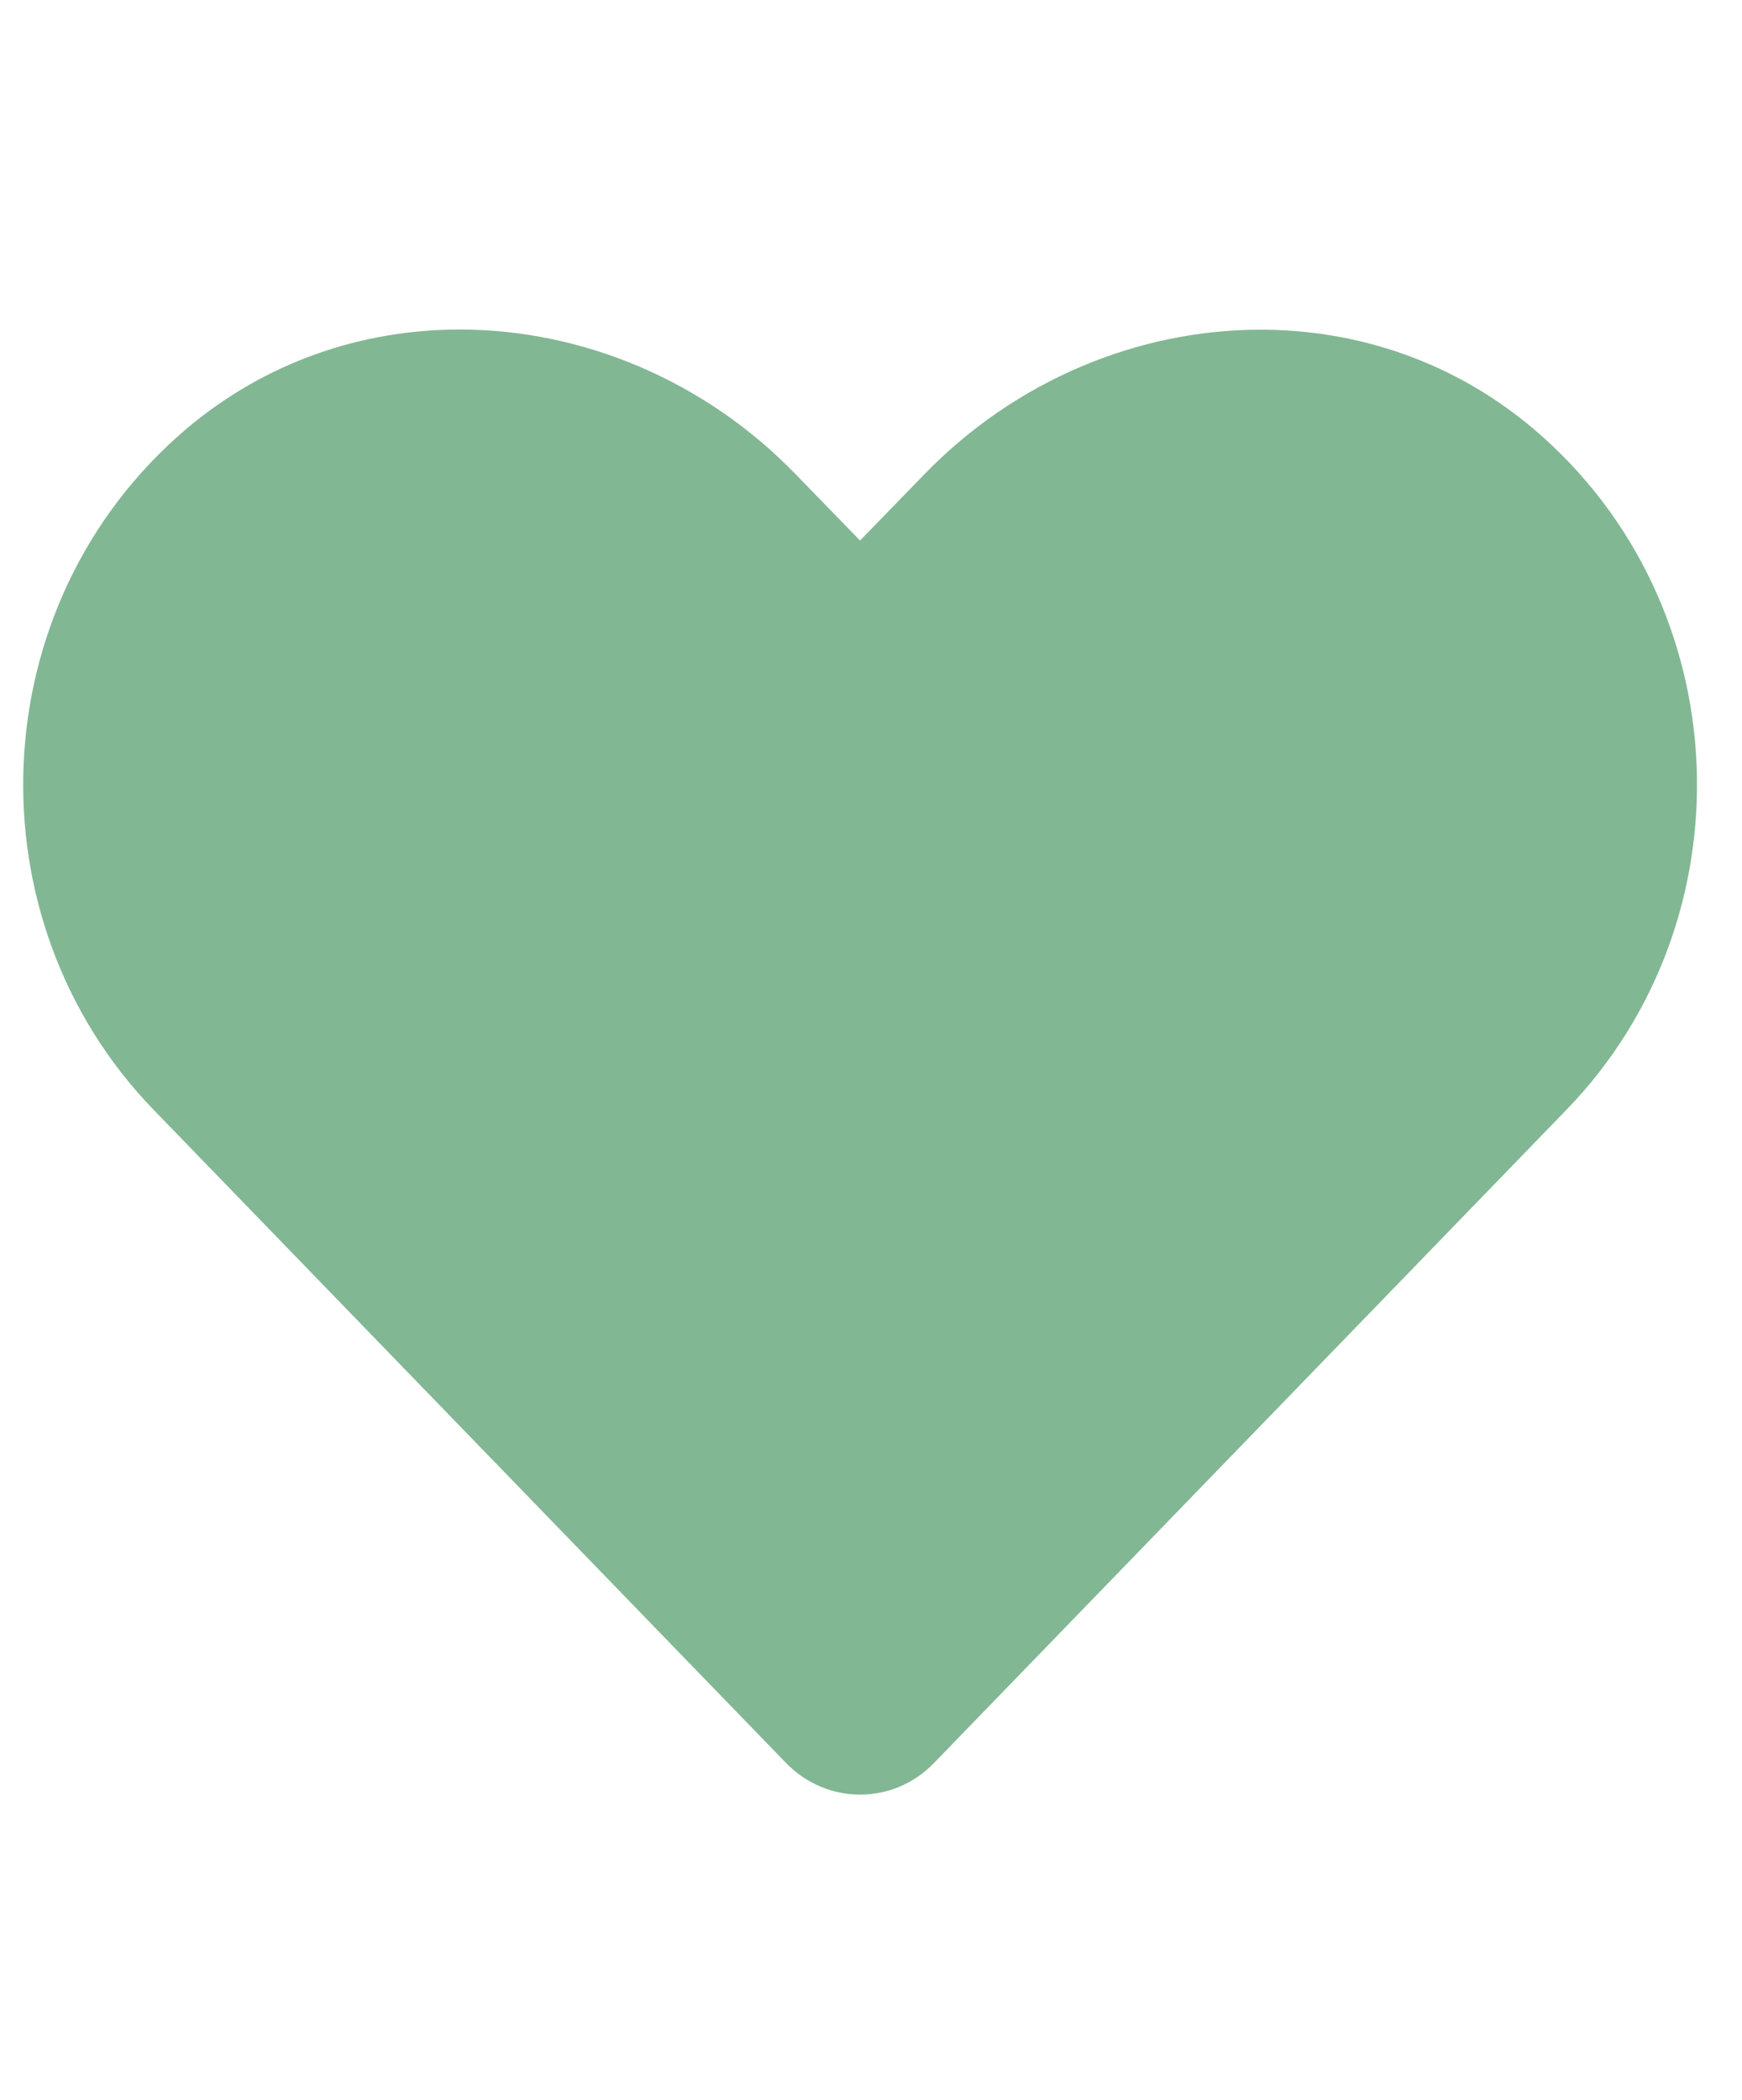
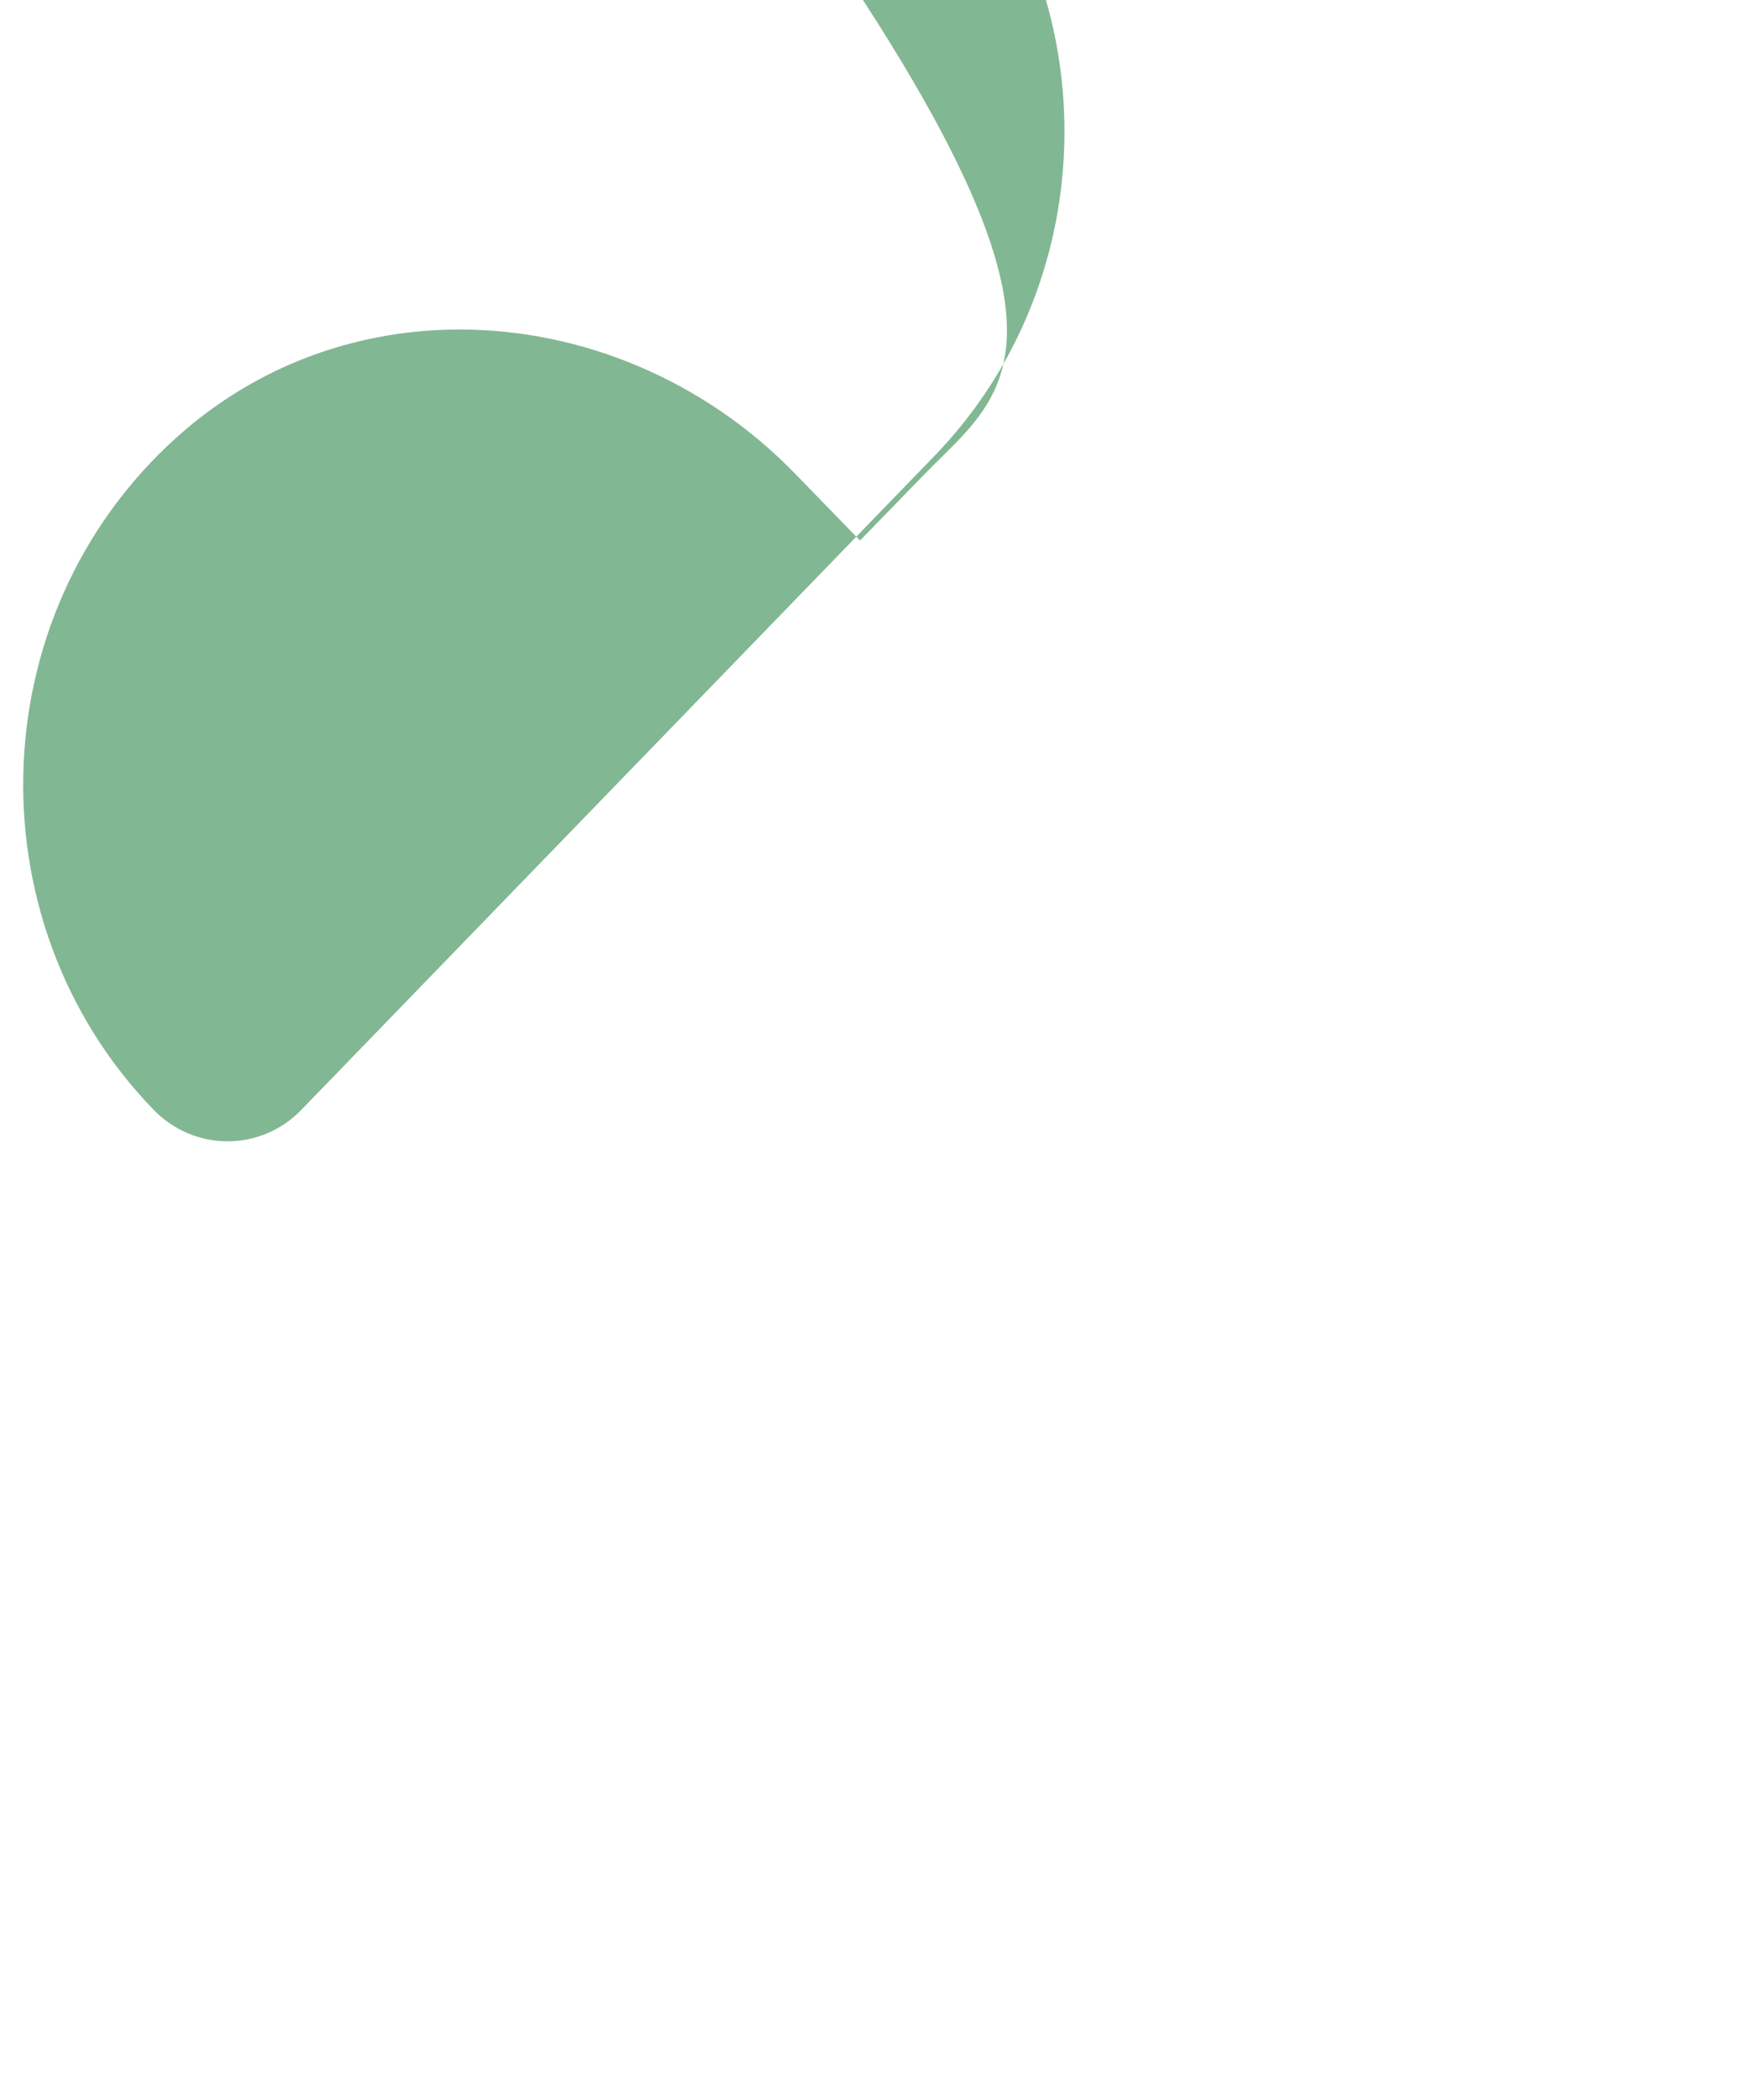
<svg xmlns="http://www.w3.org/2000/svg" xmlns:xlink="http://www.w3.org/1999/xlink" id="Layer_1" x="0px" y="0px" viewBox="0 0 103.22 124.41" style="enable-background:new 0 0 103.22 124.41;" xml:space="preserve">
  <g>
    <defs>
-       <path id="SVGID_1_" d="M54.78,28.09l-3.82,3.93l-3.82-3.93c-5.4-5.58-12.68-8.57-19.9-8.57c-5.78,0-11.52,1.91-16.25,5.93 C-1.16,35.84-1.8,54.47,9.09,65.73l37.48,38.7c1.21,1.25,2.8,1.88,4.39,1.88c1.59,0,3.18-0.62,4.39-1.88l37.48-38.7 c10.9-11.25,10.26-29.89-1.9-40.27c-4.72-4.02-10.46-5.93-16.24-5.93C67.47,19.53,60.19,22.51,54.78,28.09" />
+       <path id="SVGID_1_" d="M54.78,28.09l-3.82,3.93l-3.82-3.93c-5.4-5.58-12.68-8.57-19.9-8.57c-5.78,0-11.52,1.91-16.25,5.93 C-1.16,35.84-1.8,54.47,9.09,65.73c1.21,1.25,2.8,1.88,4.39,1.88c1.59,0,3.18-0.62,4.39-1.88l37.48-38.7 c10.9-11.25,10.26-29.89-1.9-40.27c-4.72-4.02-10.46-5.93-16.24-5.93C67.47,19.53,60.19,22.51,54.78,28.09" />
    </defs>
    <use xlink:href="#SVGID_1_" style="overflow:visible;fill:#82B793;" />
    <clipPath id="SVGID_2_">
      <use xlink:href="#SVGID_1_" style="overflow:visible;" />
    </clipPath>
  </g>
</svg>